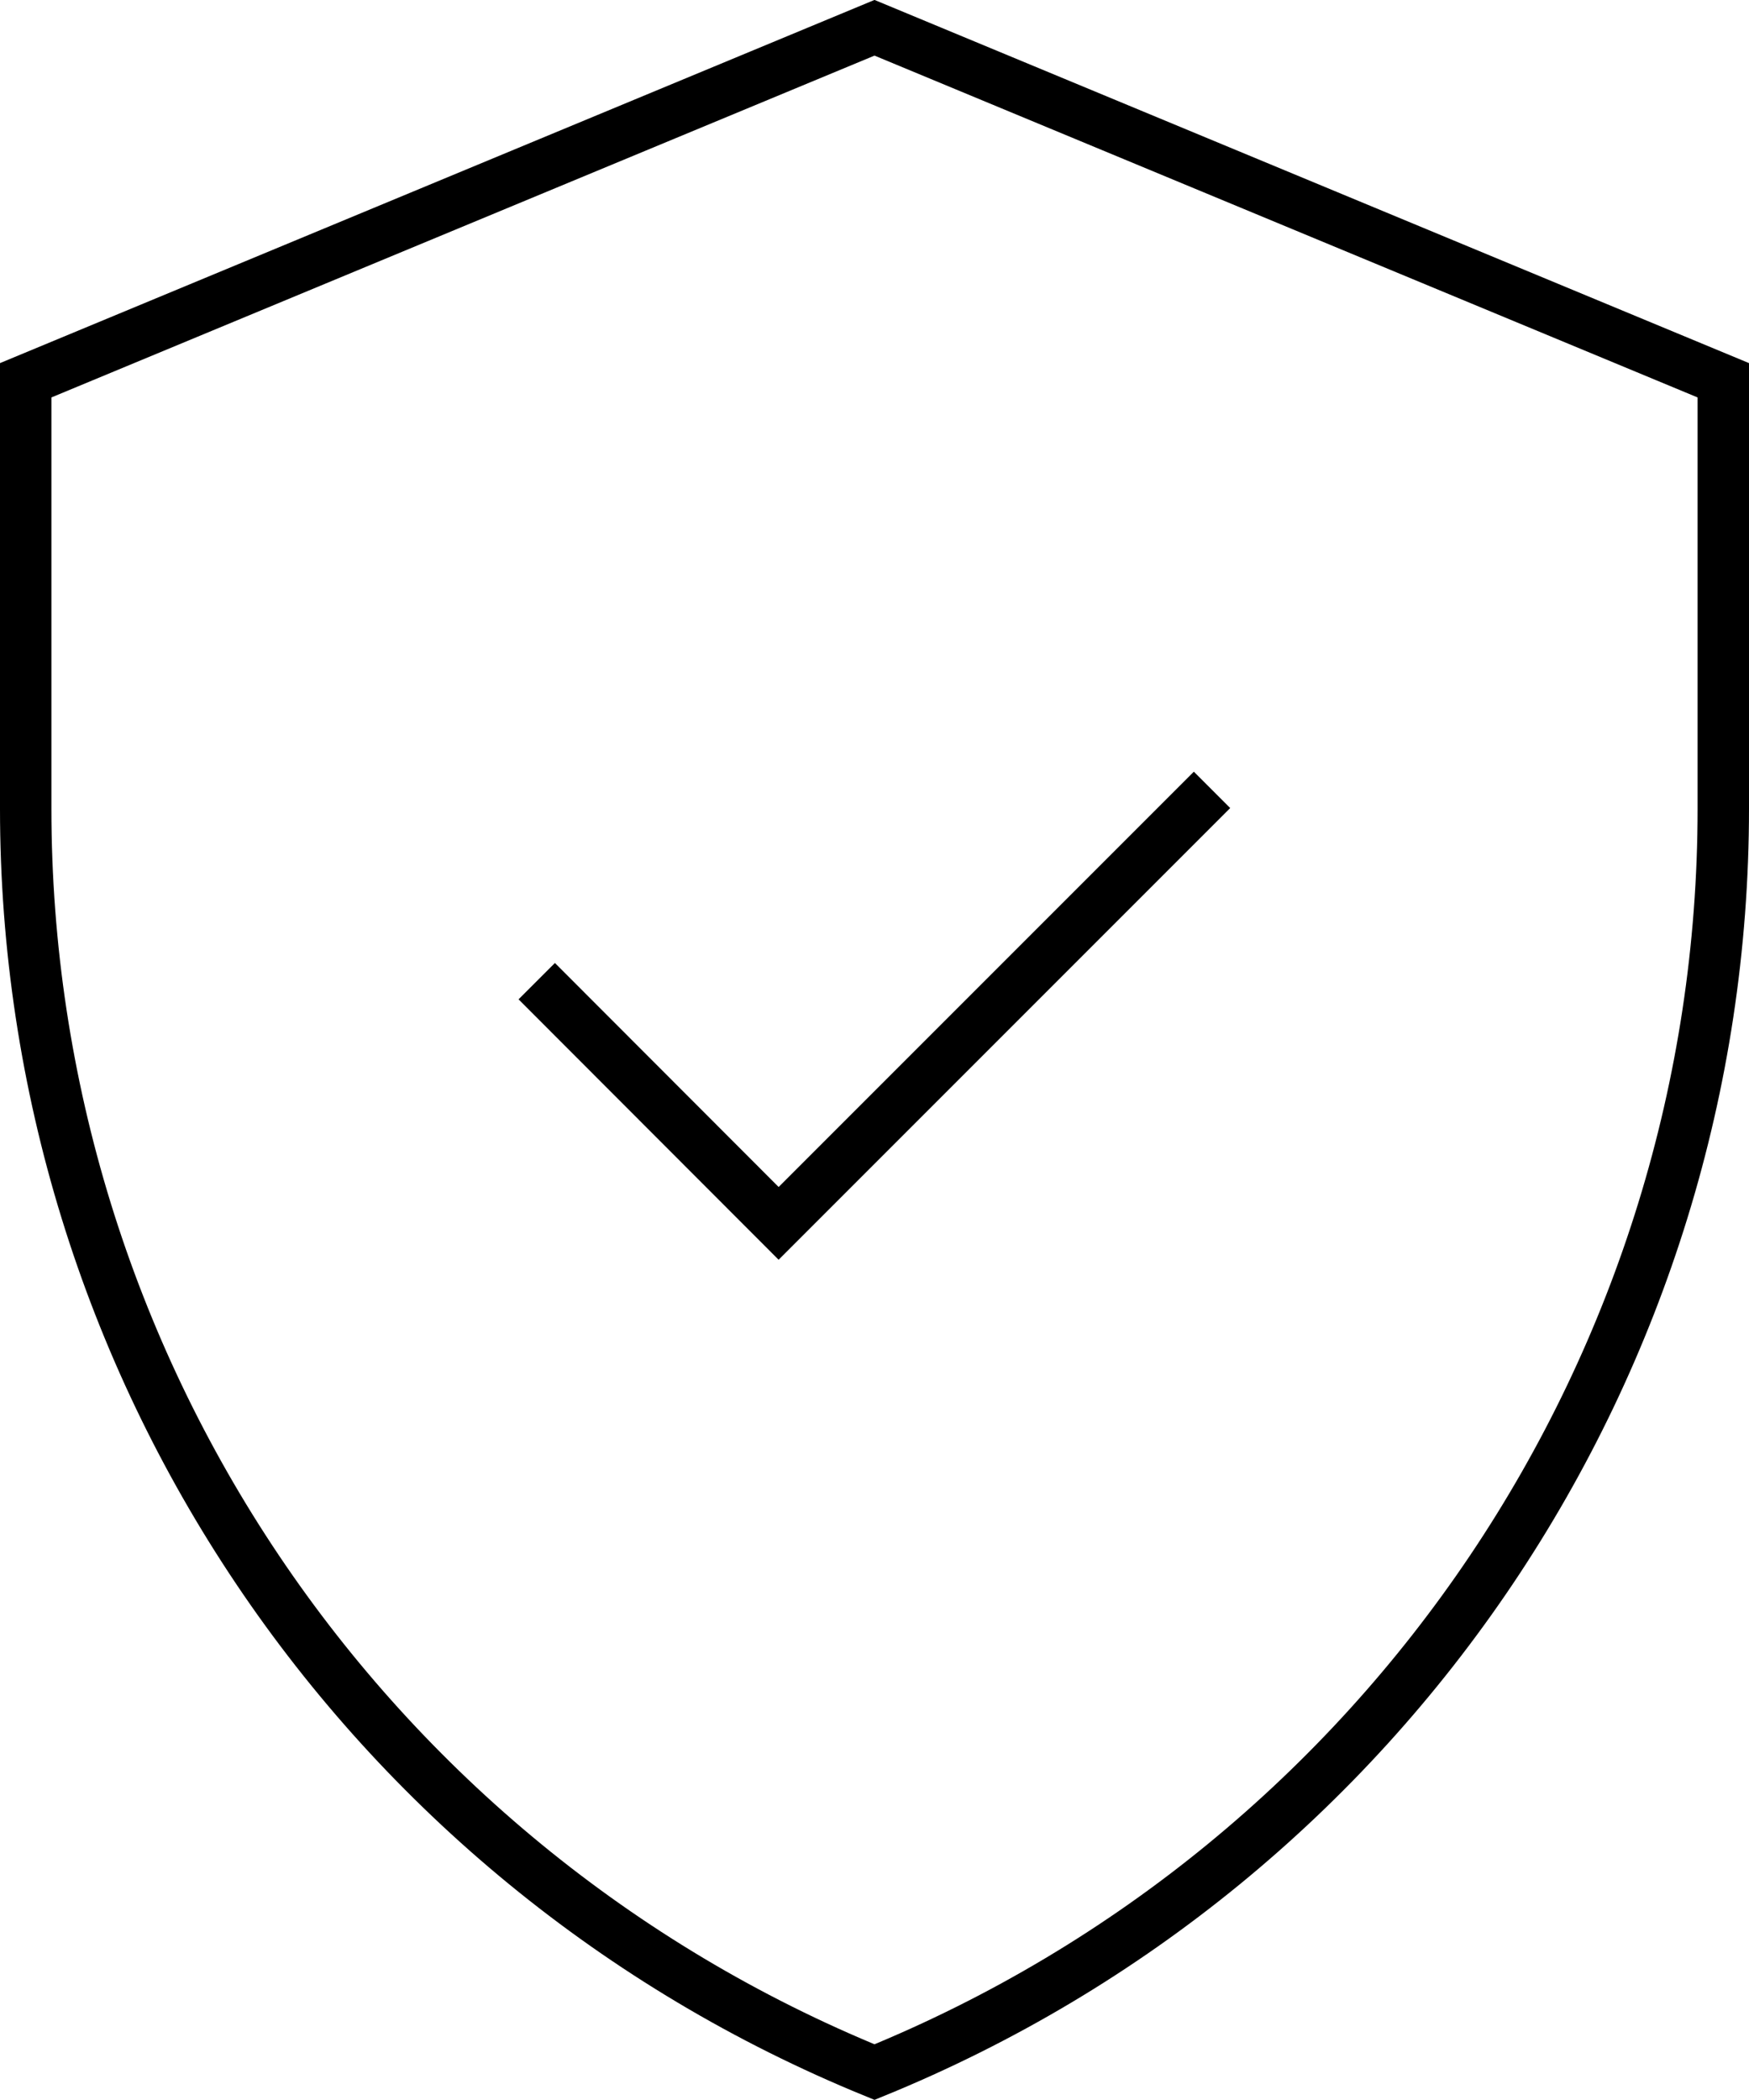
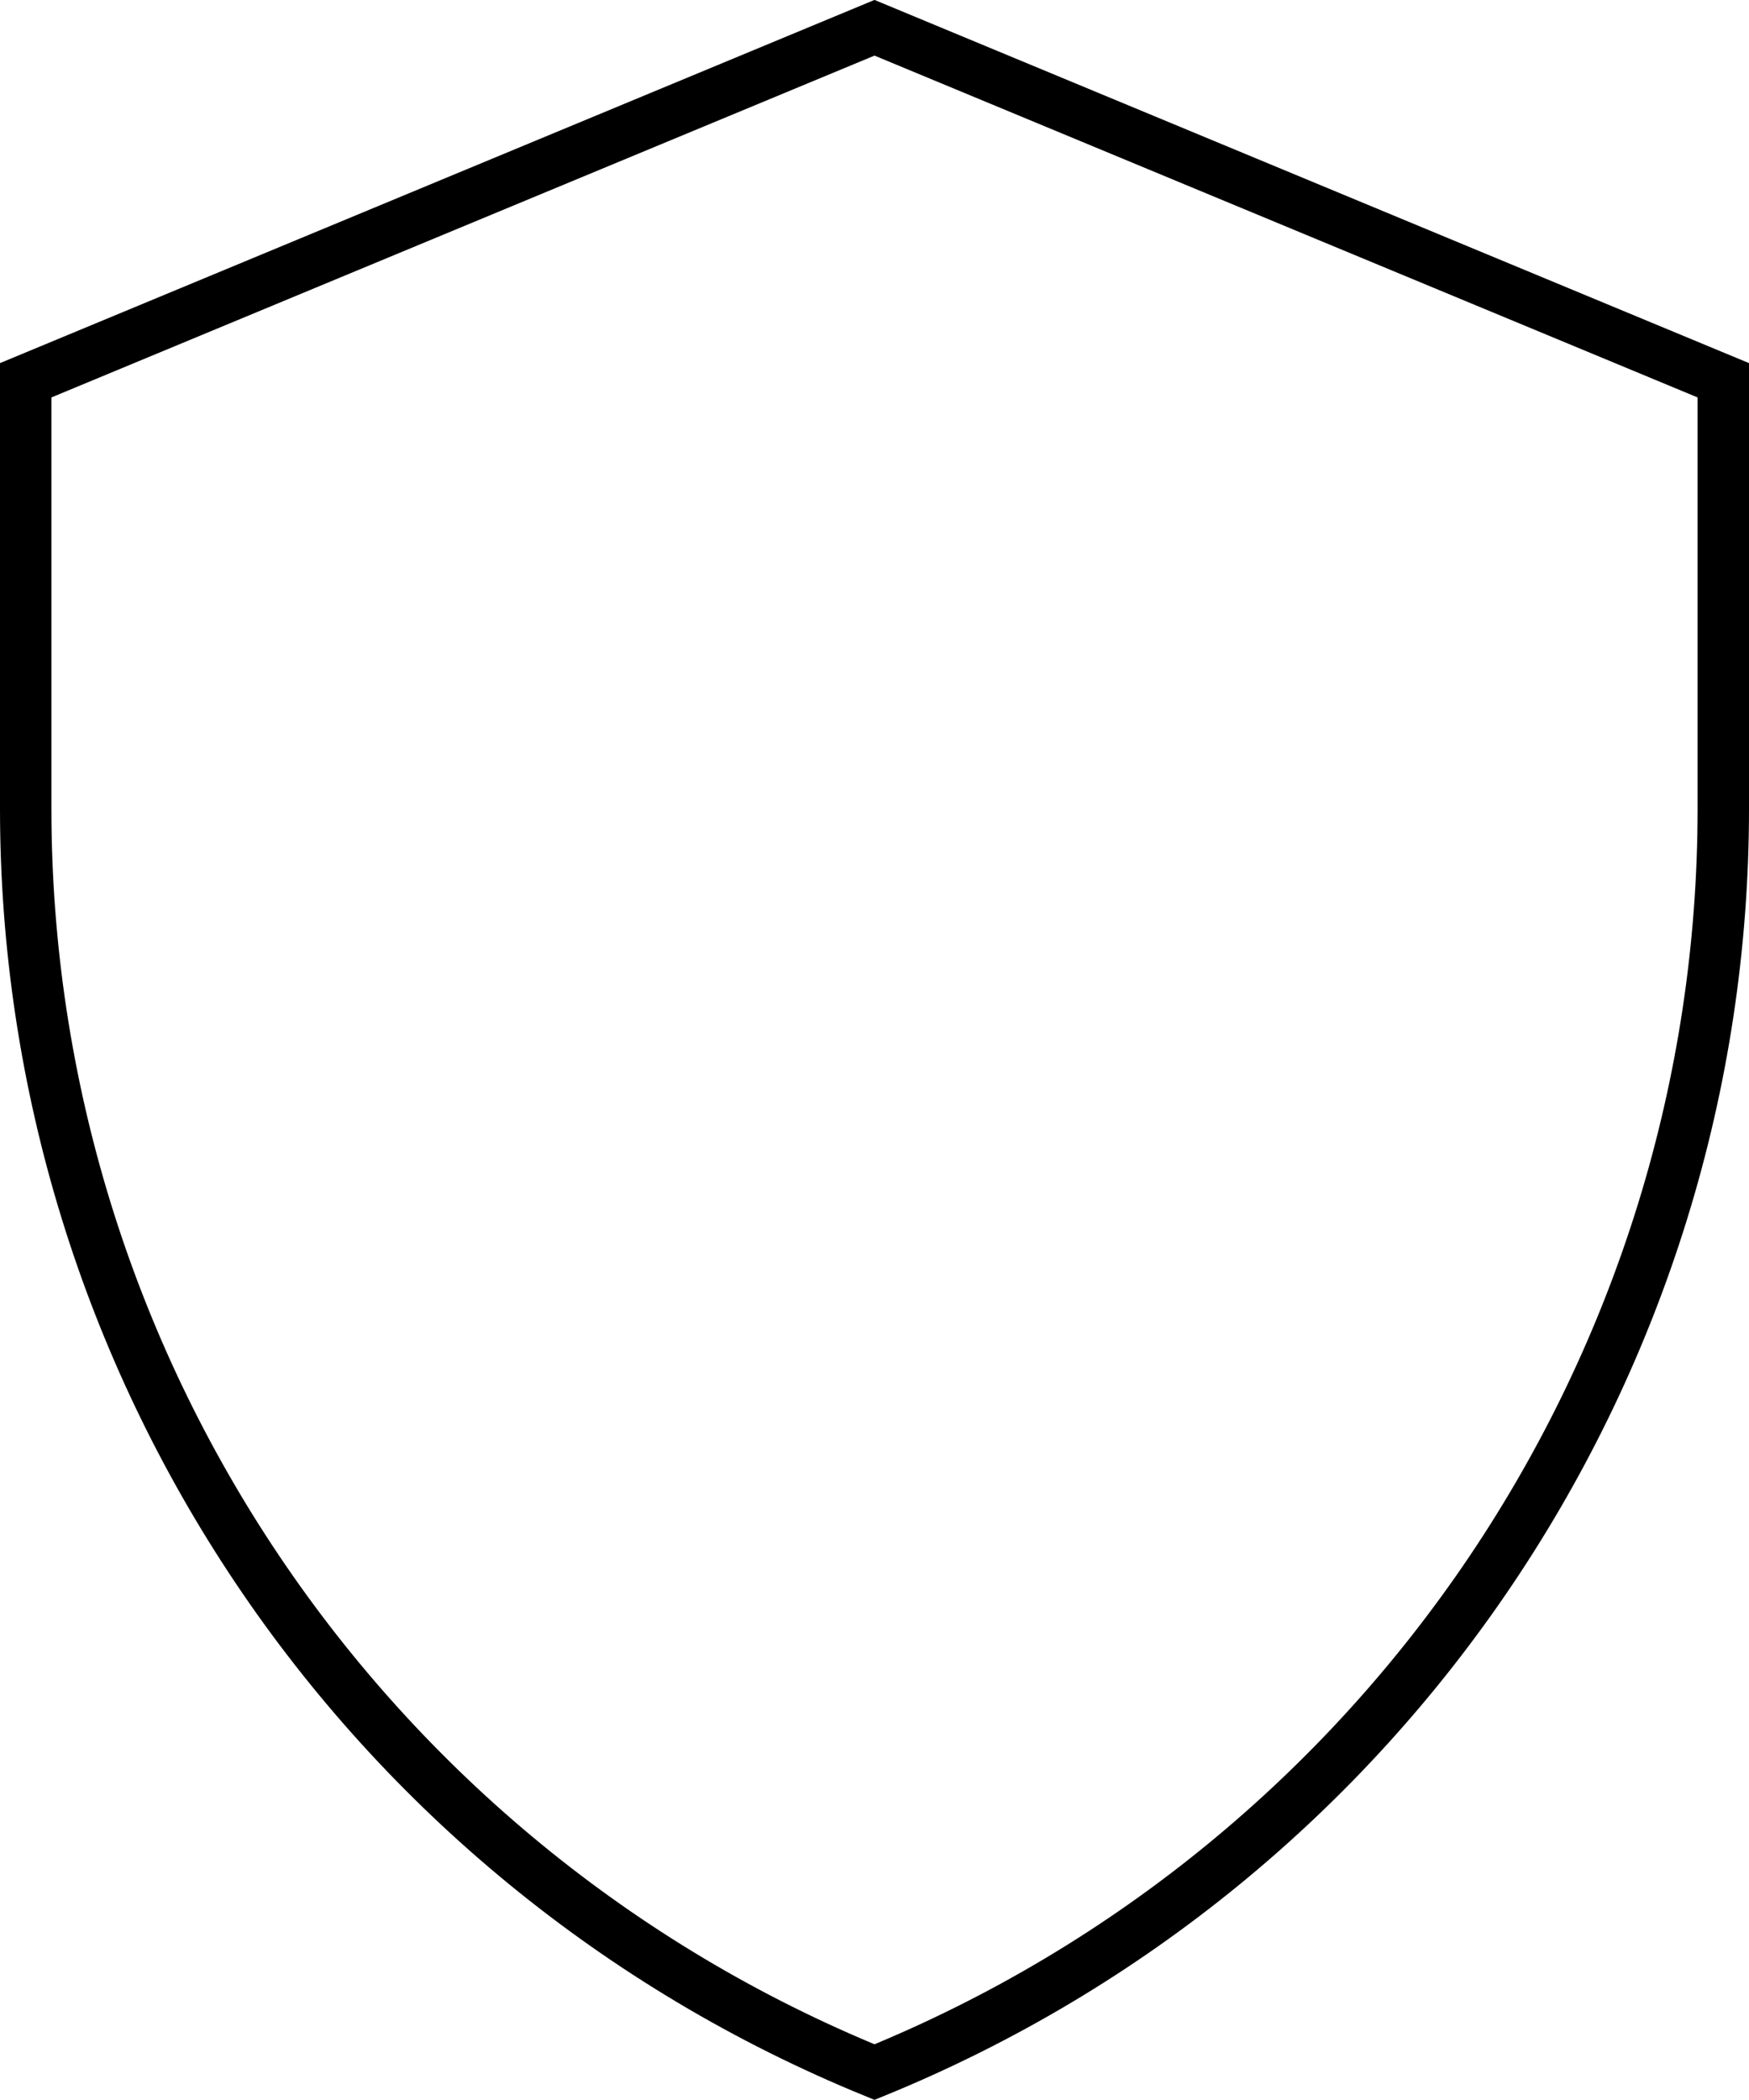
<svg xmlns="http://www.w3.org/2000/svg" id="Layer_1" version="1.1" viewBox="0 0 68.04 81.67">
  <defs>
    <style> .st0 { fill: none; stroke: #000; stroke-miterlimit: 13.33; stroke-width: 2px; } </style>
  </defs>
  <g id="Group_28">
    <path id="Path_19" class="st0" d="M34.02,1.08L1,14.79v16.66c0,21.57,13.05,40.99,33.02,49.14,19.97-8.15,33.02-27.57,33.02-49.14V14.79L34.02,1.08Z" />
-     <path id="Path_20" class="st0" d="M20.88,38.16l9.41,9.42,16.86-16.86" />
  </g>
</svg>